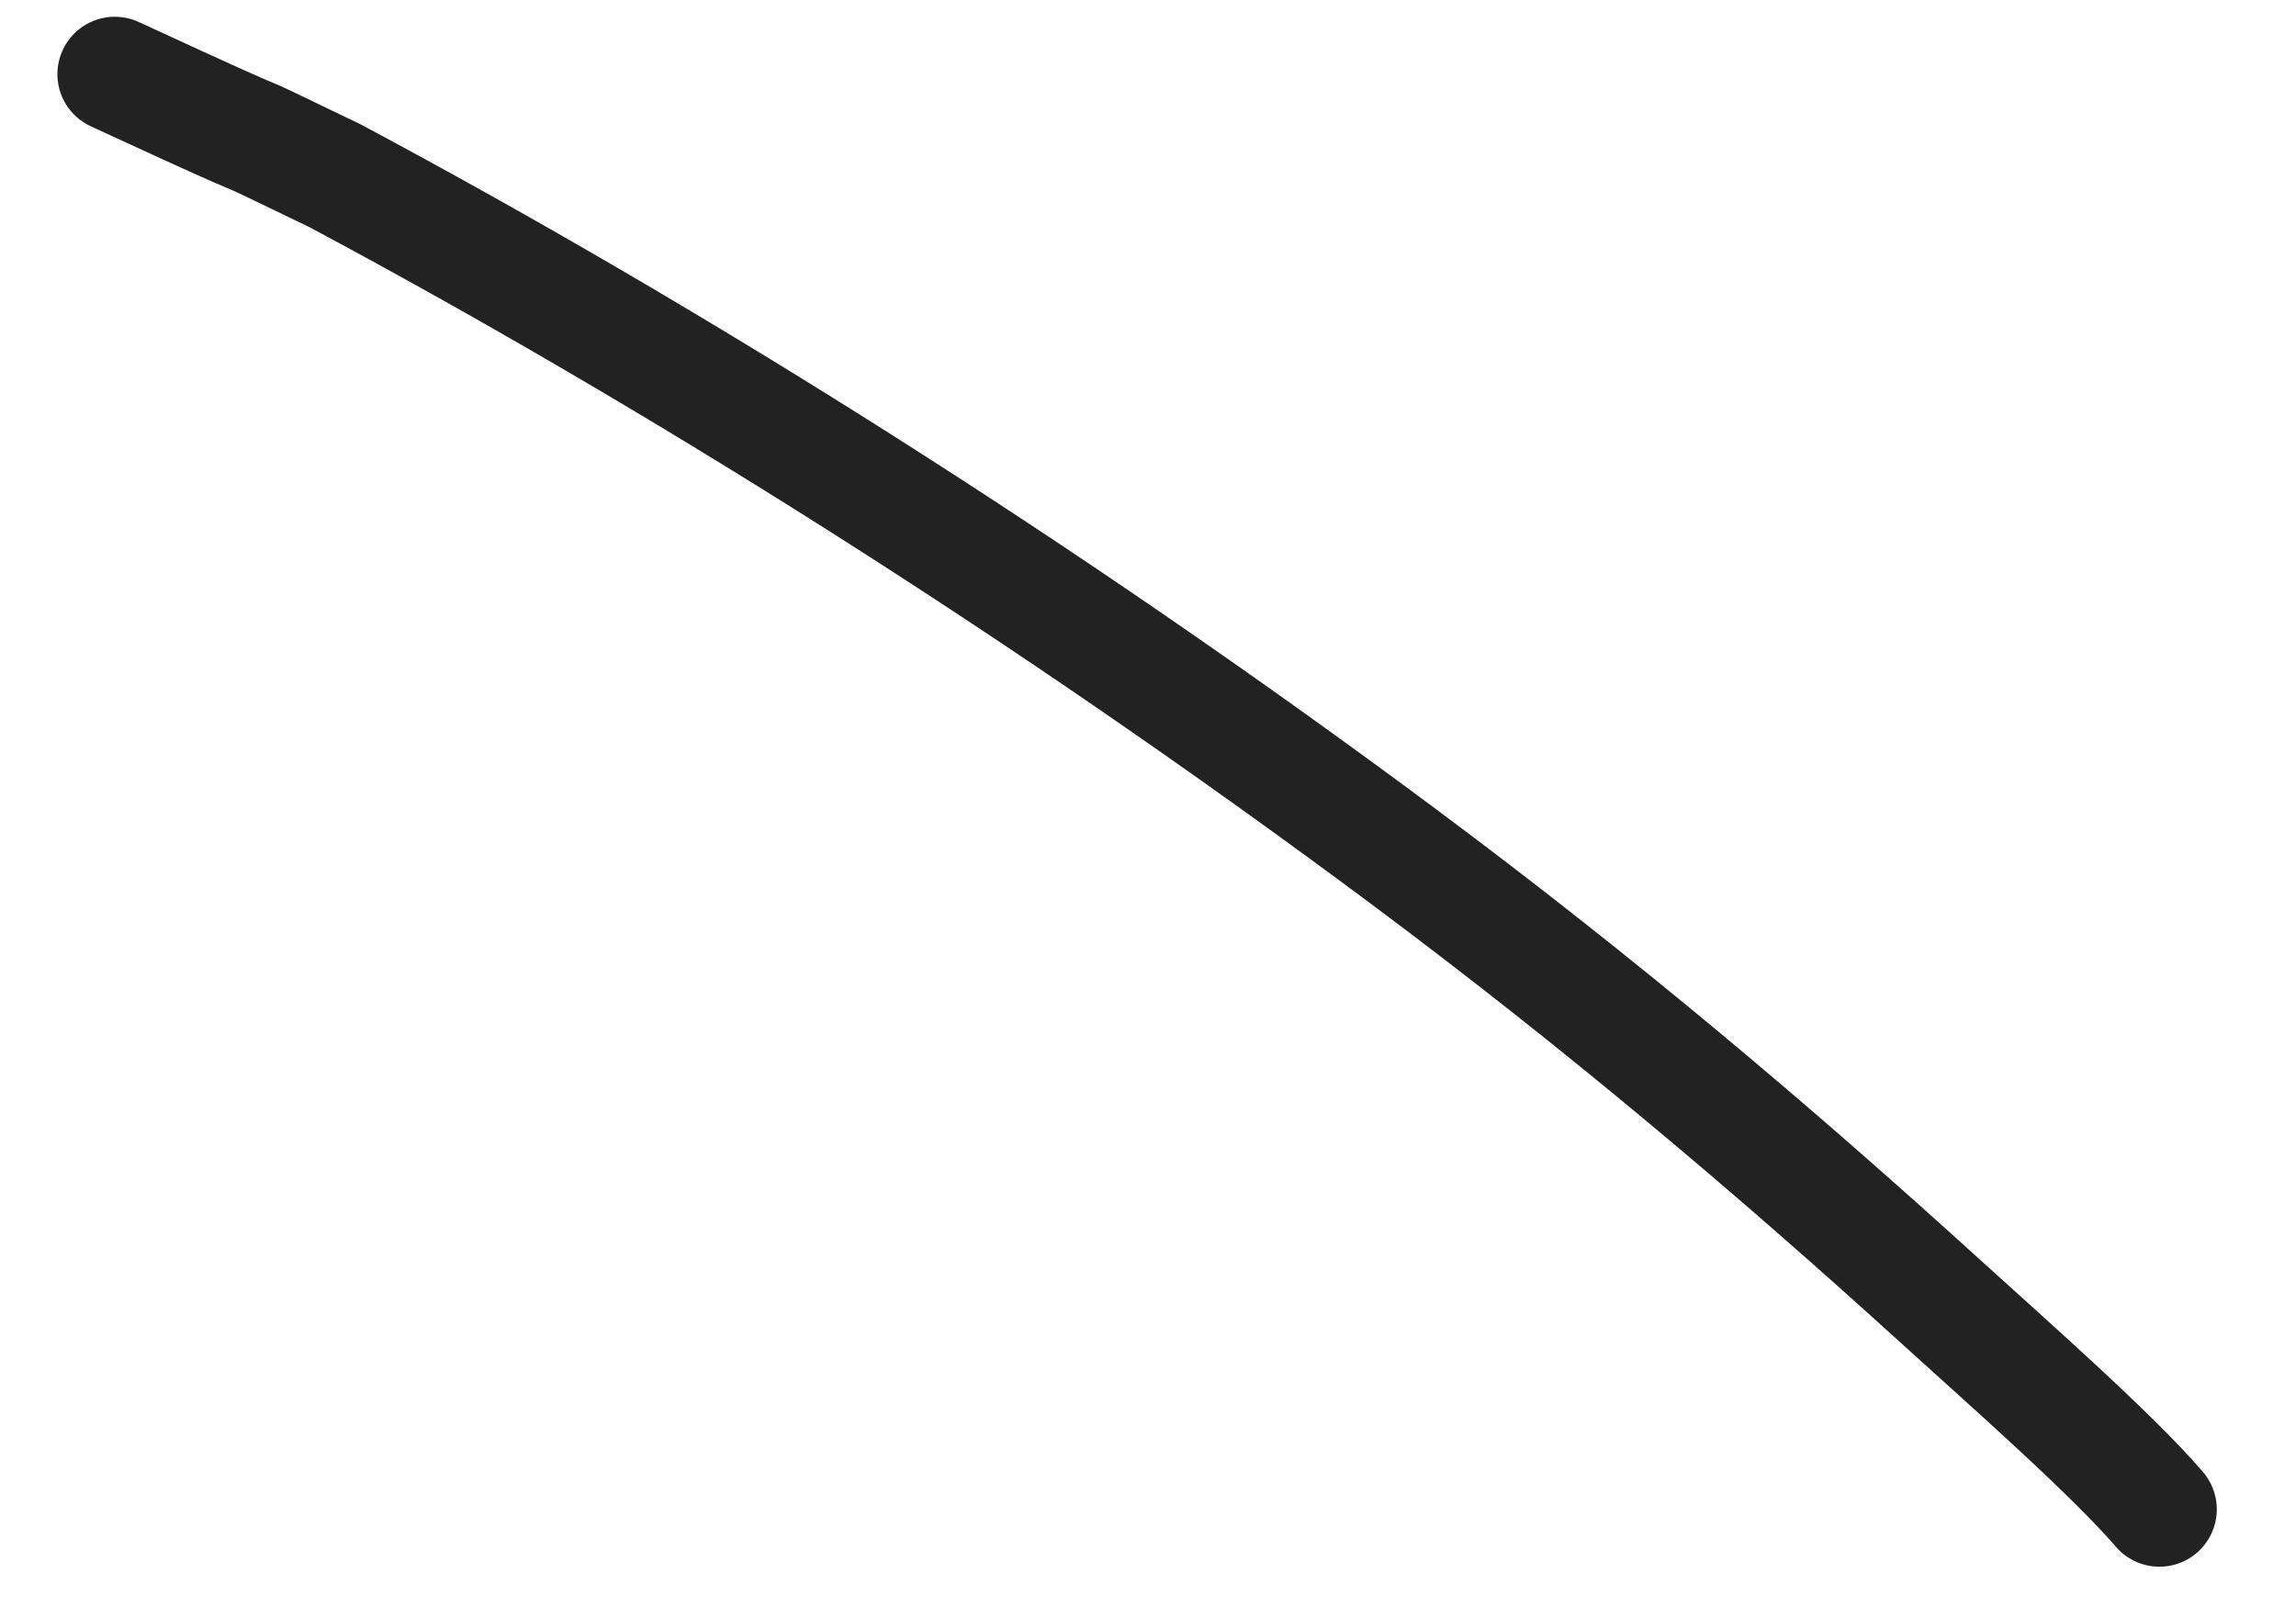
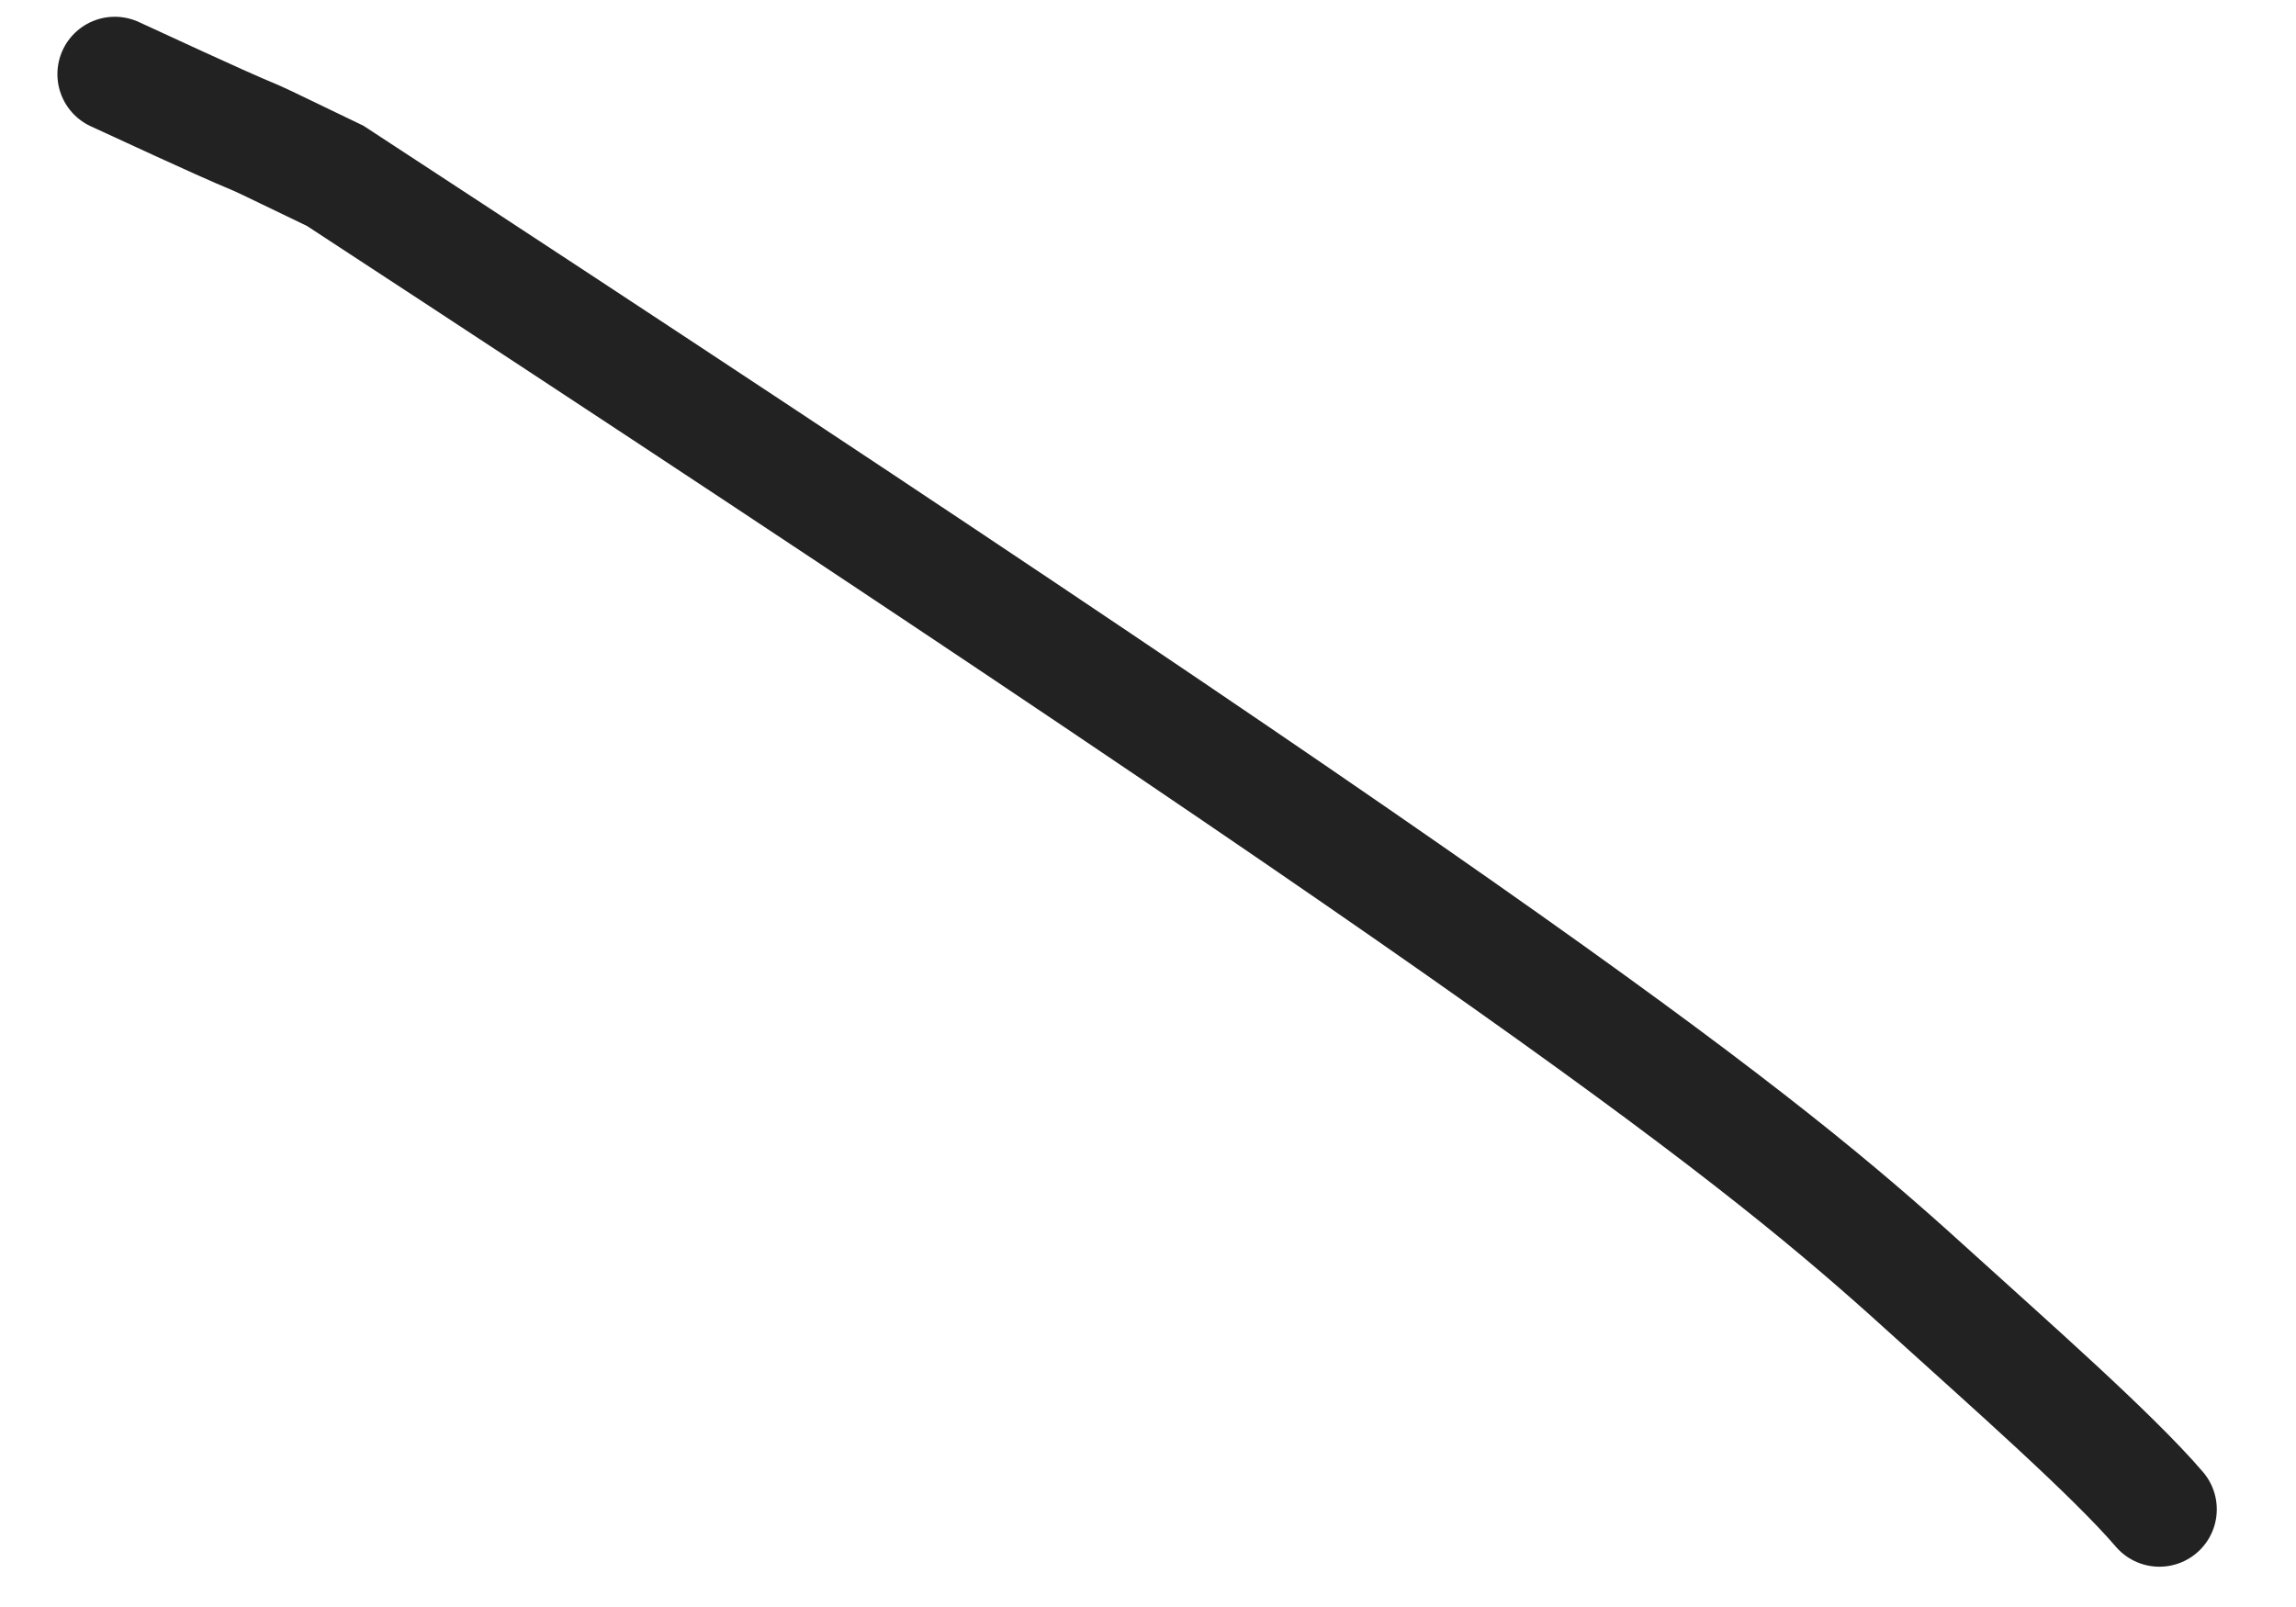
<svg xmlns="http://www.w3.org/2000/svg" width="20" height="14" viewBox="0 0 20 14" fill="none">
-   <path d="M1 0.646C2.855 1.504 1.634 0.91 2.92 1.532C5.885 3.116 9.1 5.135 12.218 7.456C13.946 8.743 15.451 10.017 16.904 11.338C17.446 11.831 18.4 12.669 18.81 13.149" stroke="#222222" stroke-linecap="round" />
+   <path d="M1 0.646C2.855 1.504 1.634 0.91 2.92 1.532C13.946 8.743 15.451 10.017 16.904 11.338C17.446 11.831 18.4 12.669 18.81 13.149" stroke="#222222" stroke-linecap="round" />
</svg>